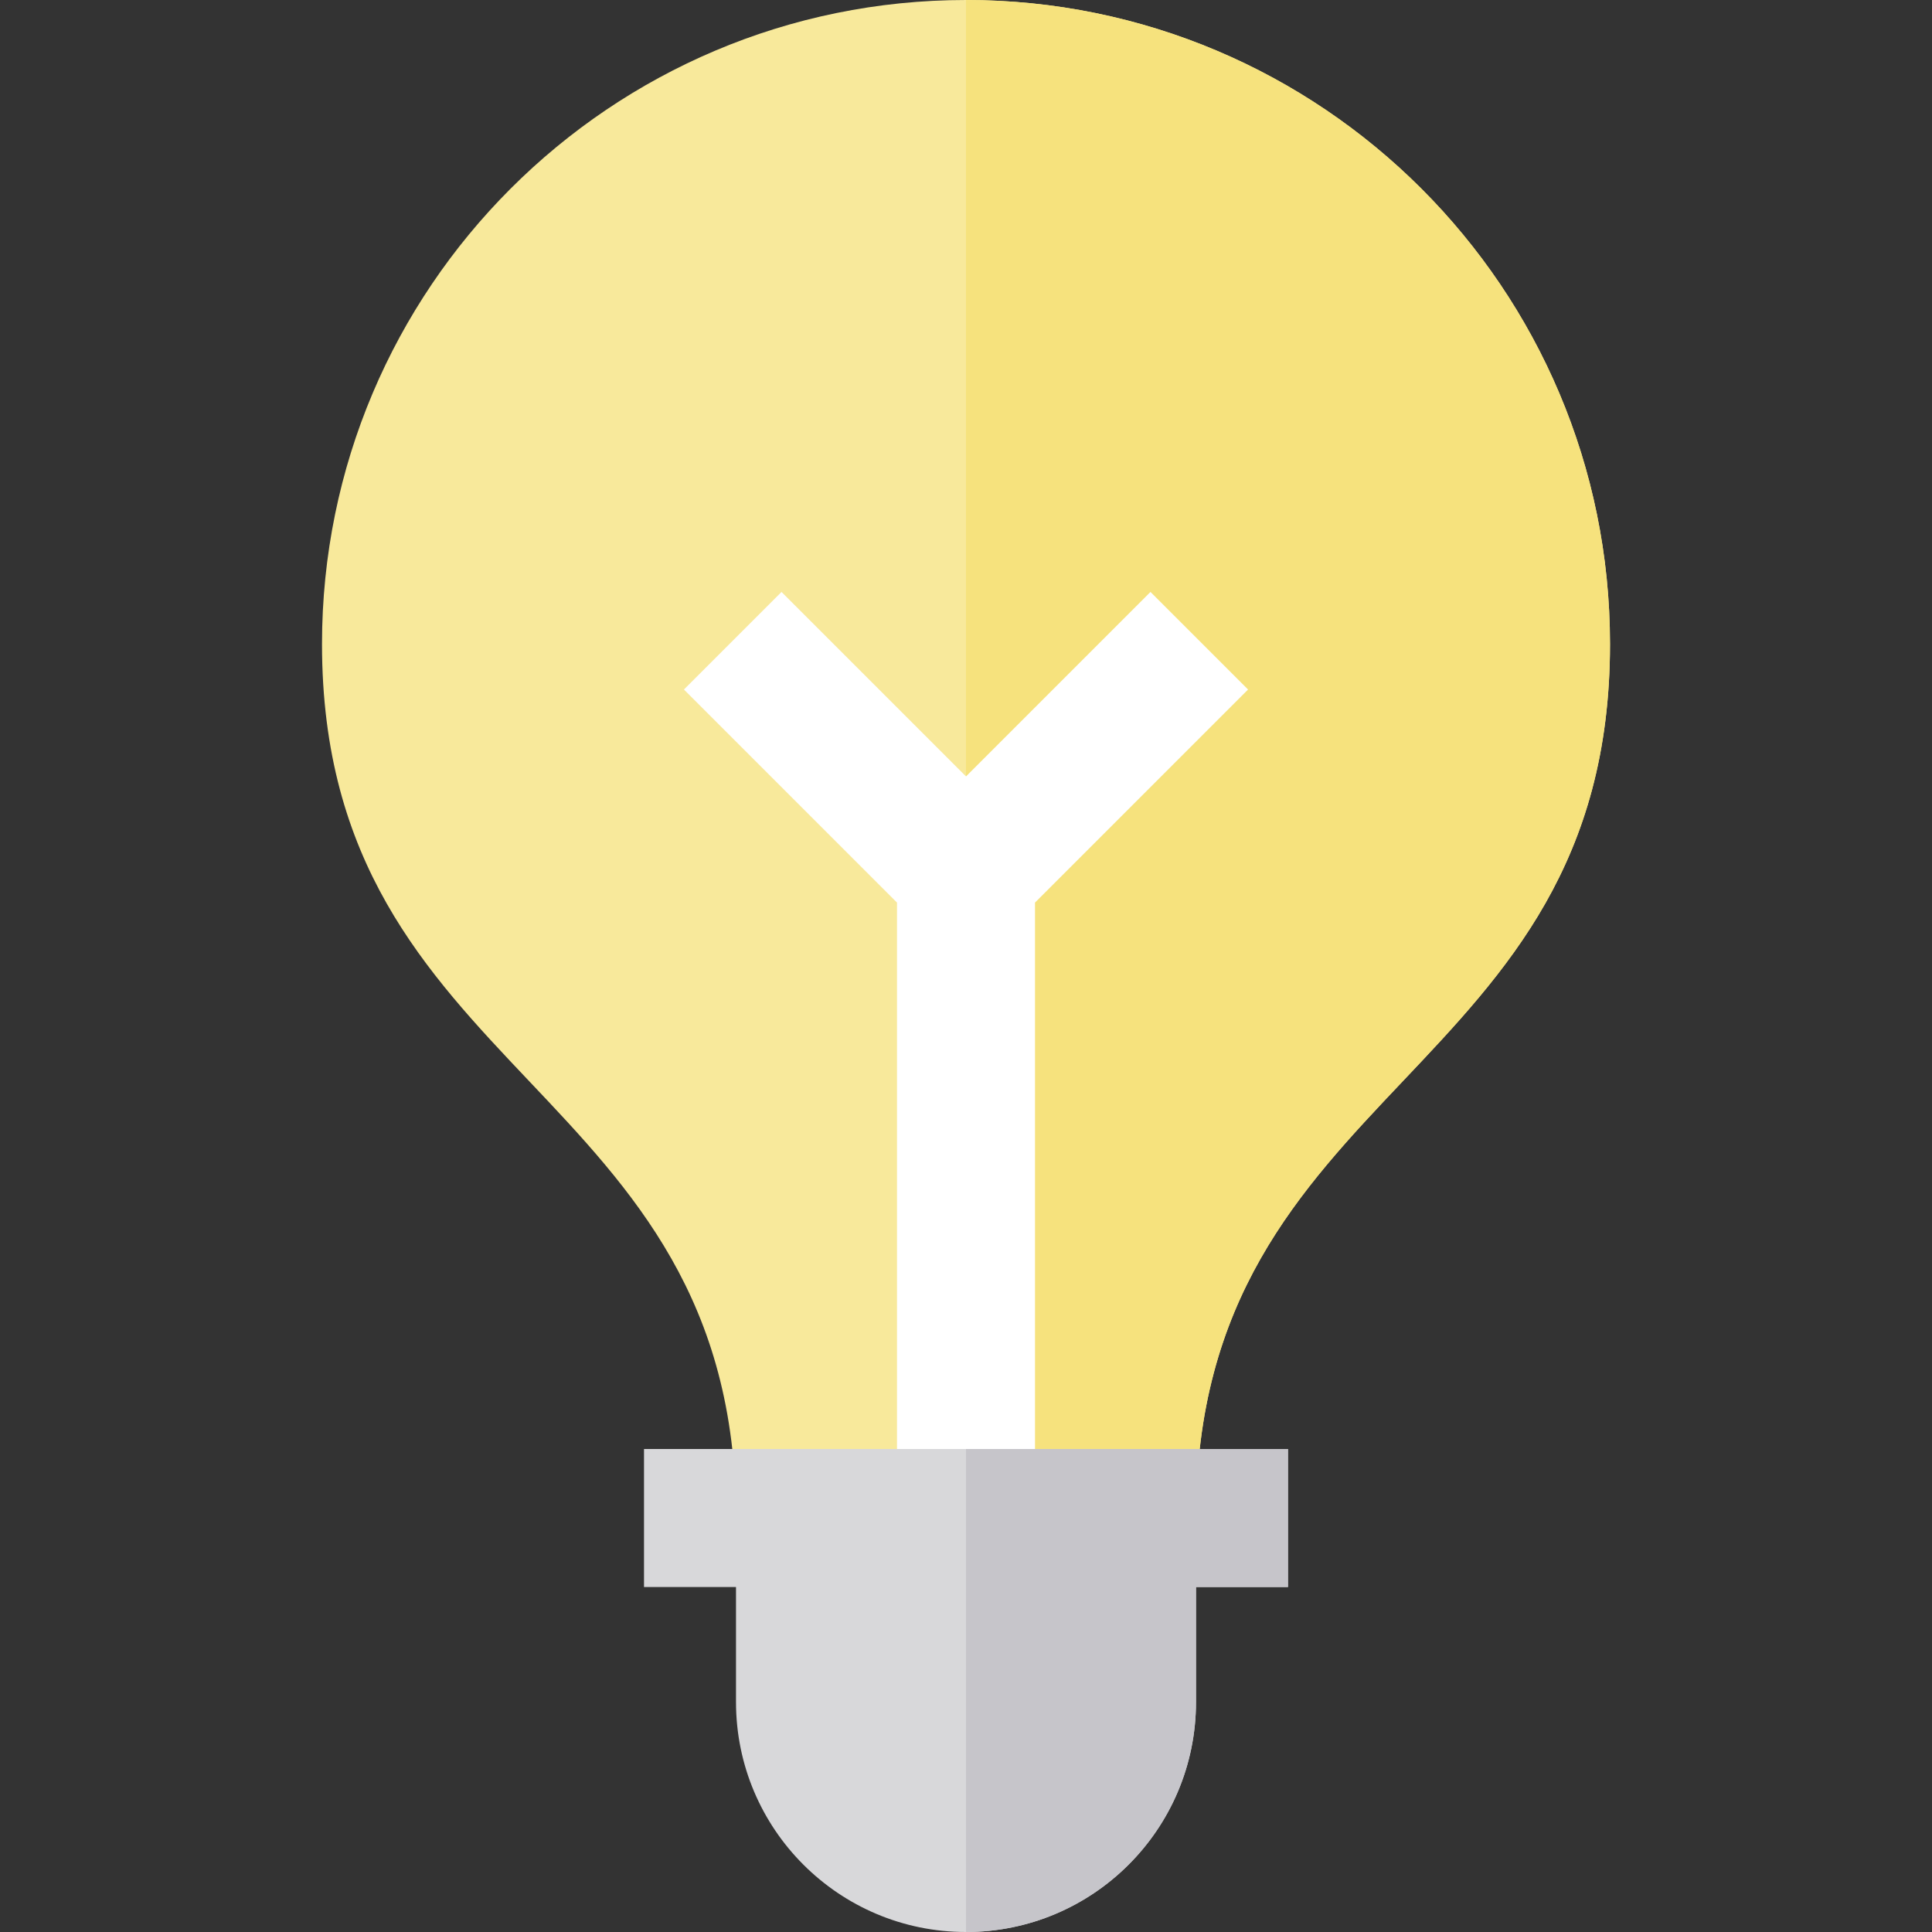
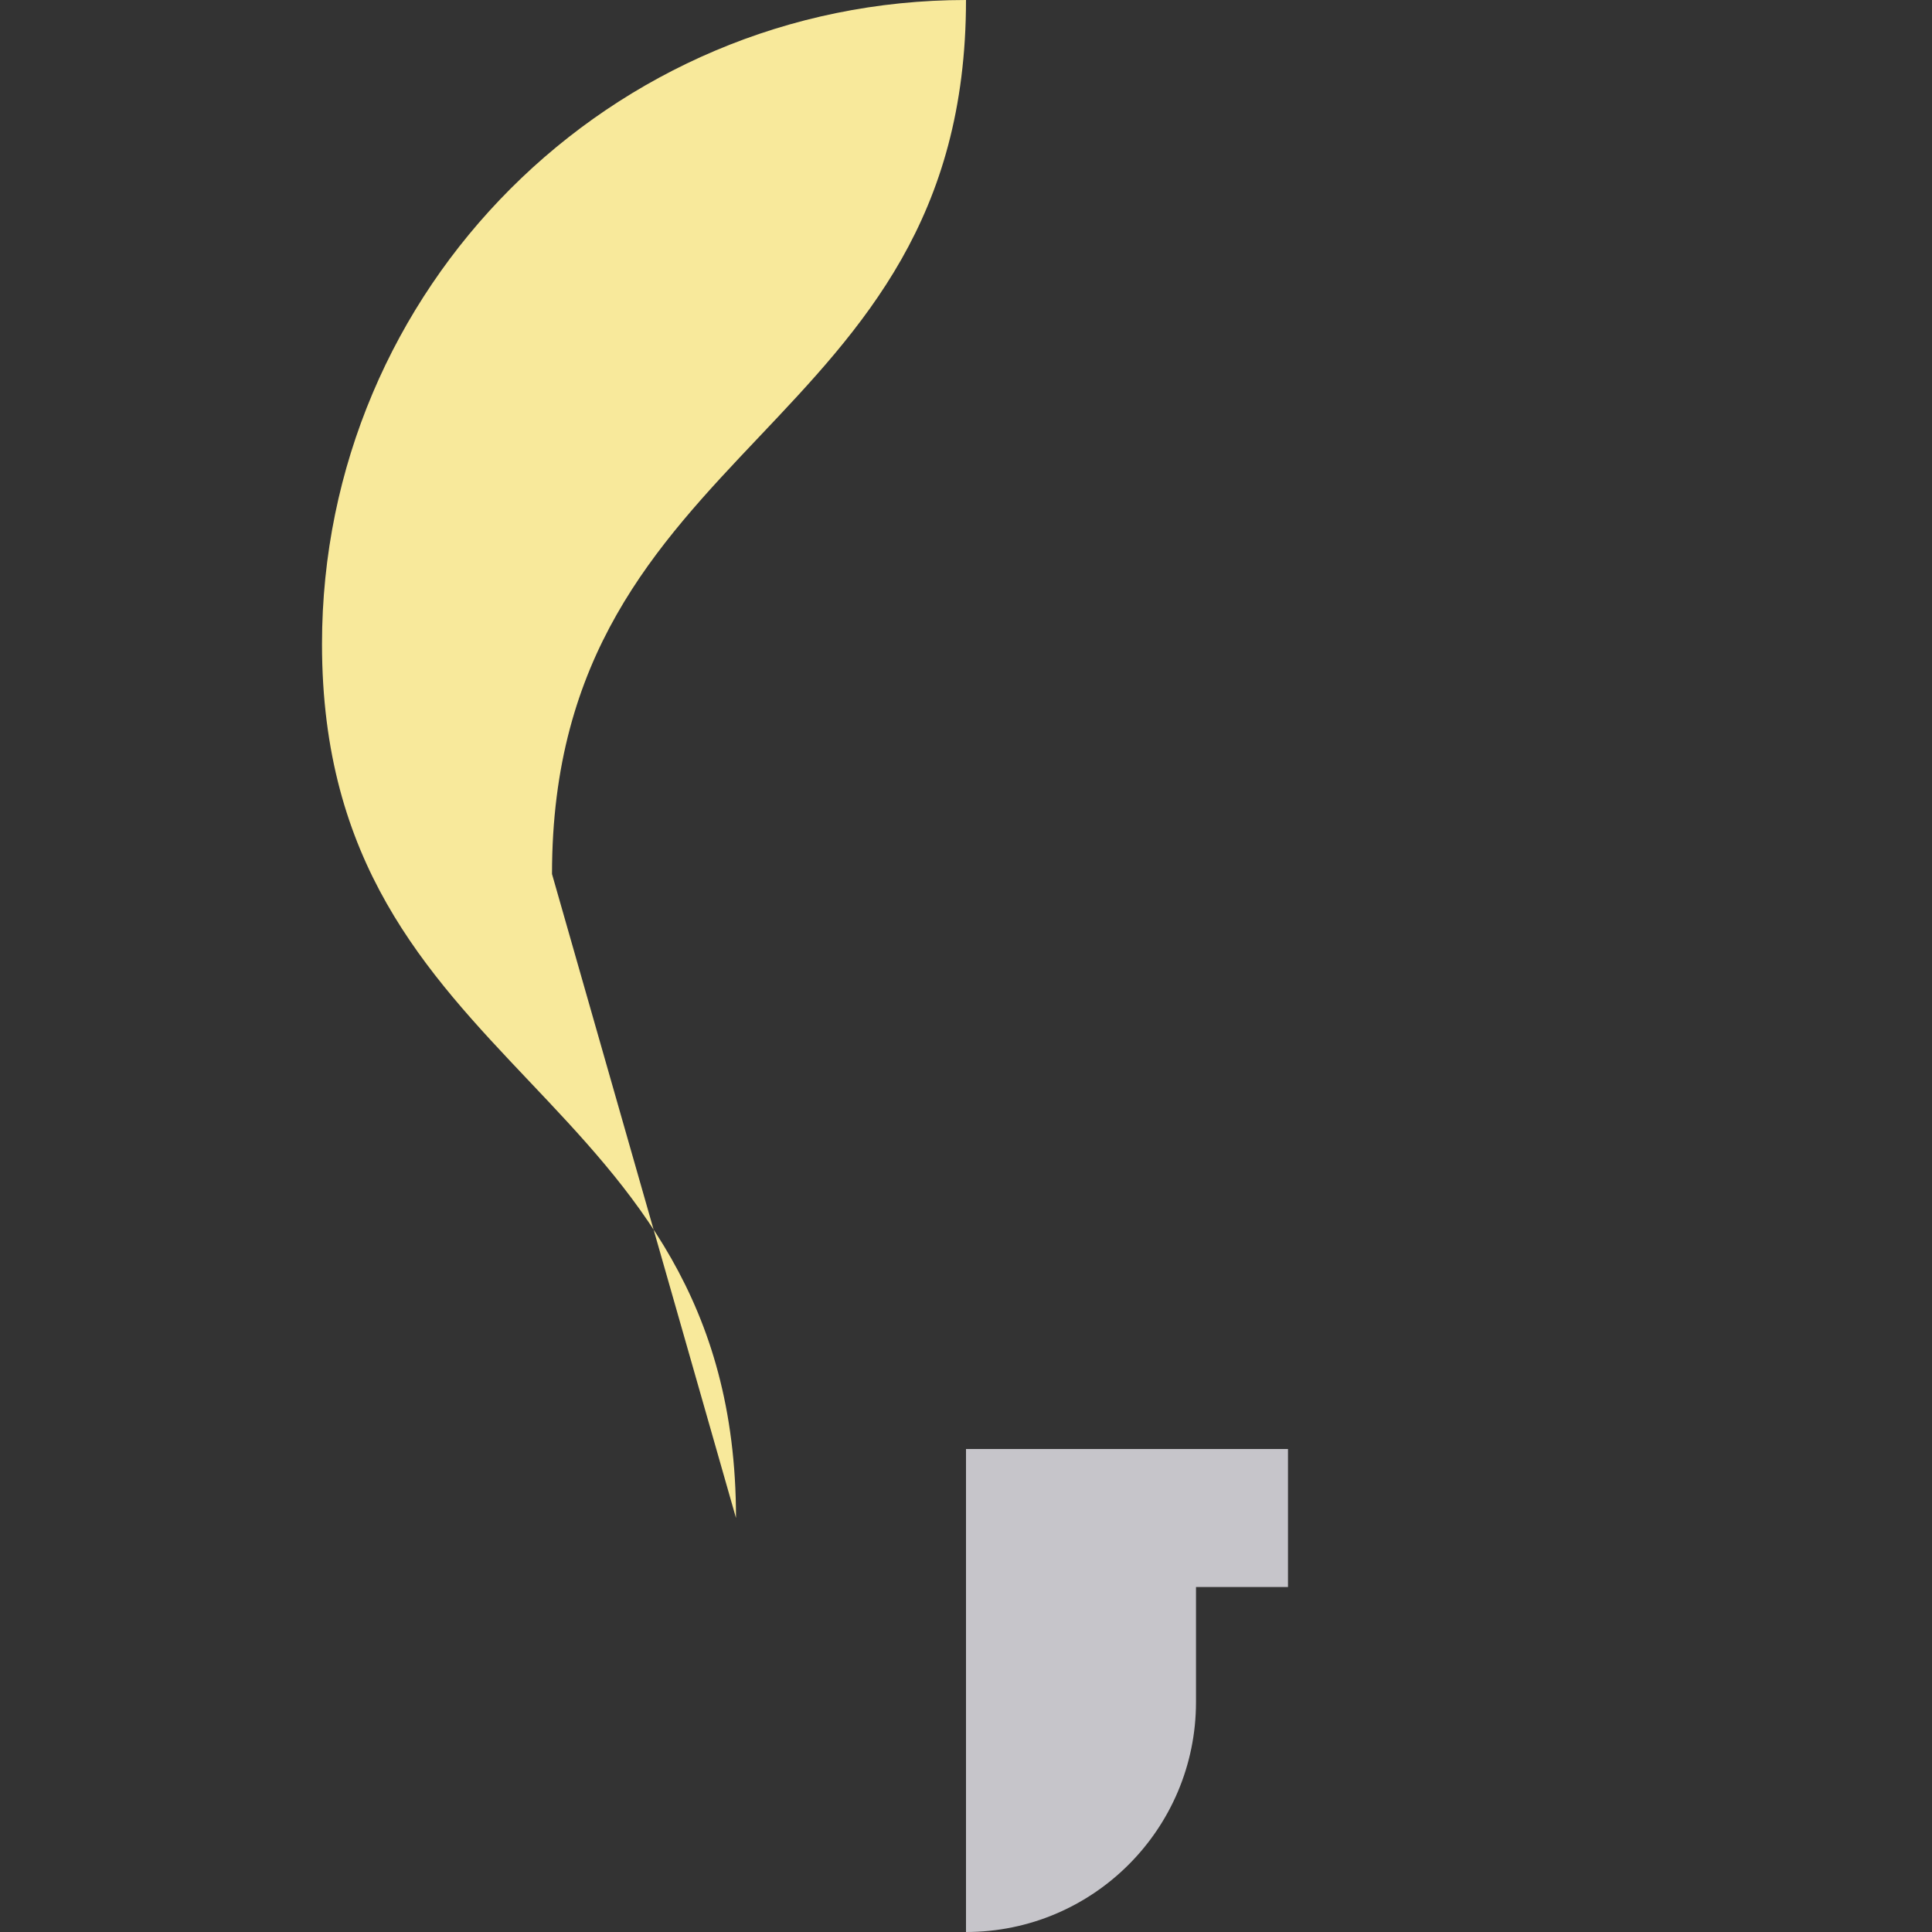
<svg xmlns="http://www.w3.org/2000/svg" version="1.1" id="Layer_1" x="0px" y="0px" viewBox="0 0 512 512" style="enable-background:new 0 0 512 512;" xml:space="preserve">
  <rect x="0" y="0" width="512" height="512" fill="#333333" stroke="none" />
-   <path style="fill:#F8E99B;" d="M195.048,402.286c0-115.81-109.714-115.81-109.714-231.619C85.333,76.411,161.744,0,256,0  s170.667,76.411,170.667,170.667c0,115.81-109.714,115.81-109.714,231.619" />
-   <path style="fill:#F6E27D;" d="M426.667,170.667C426.667,76.411,350.256,0,256,0h-0.001v402.286h60.954  C316.952,286.476,426.667,286.476,426.667,170.667z" />
-   <polygon style="fill:#FFFFFF;" points="330.748,182.729 304.889,156.871 256,205.759 207.11,156.871 181.252,182.729   237.714,239.193 237.714,402.286 274.286,402.286 274.286,239.193 " />
-   <path style="fill:#D8D8DA;" d="M341.332,384H170.667v36.571h24.381v30.476C195.048,484.71,222.337,512,256,512  s60.952-27.29,60.952-60.952v-30.476h24.38V384z" />
+   <path style="fill:#F8E99B;" d="M195.048,402.286c0-115.81-109.714-115.81-109.714-231.619C85.333,76.411,161.744,0,256,0  c0,115.81-109.714,115.81-109.714,231.619" />
  <path style="fill:#C6C5CA;" d="M256,384v128c33.663,0,60.952-27.29,60.952-60.952v-30.476h24.38V384H256z" />
  <g>
</g>
  <g>
</g>
  <g>
</g>
  <g>
</g>
  <g>
</g>
  <g>
</g>
  <g>
</g>
  <g>
</g>
  <g>
</g>
  <g>
</g>
  <g>
</g>
  <g>
</g>
  <g>
</g>
  <g>
</g>
  <g>
</g>
</svg>